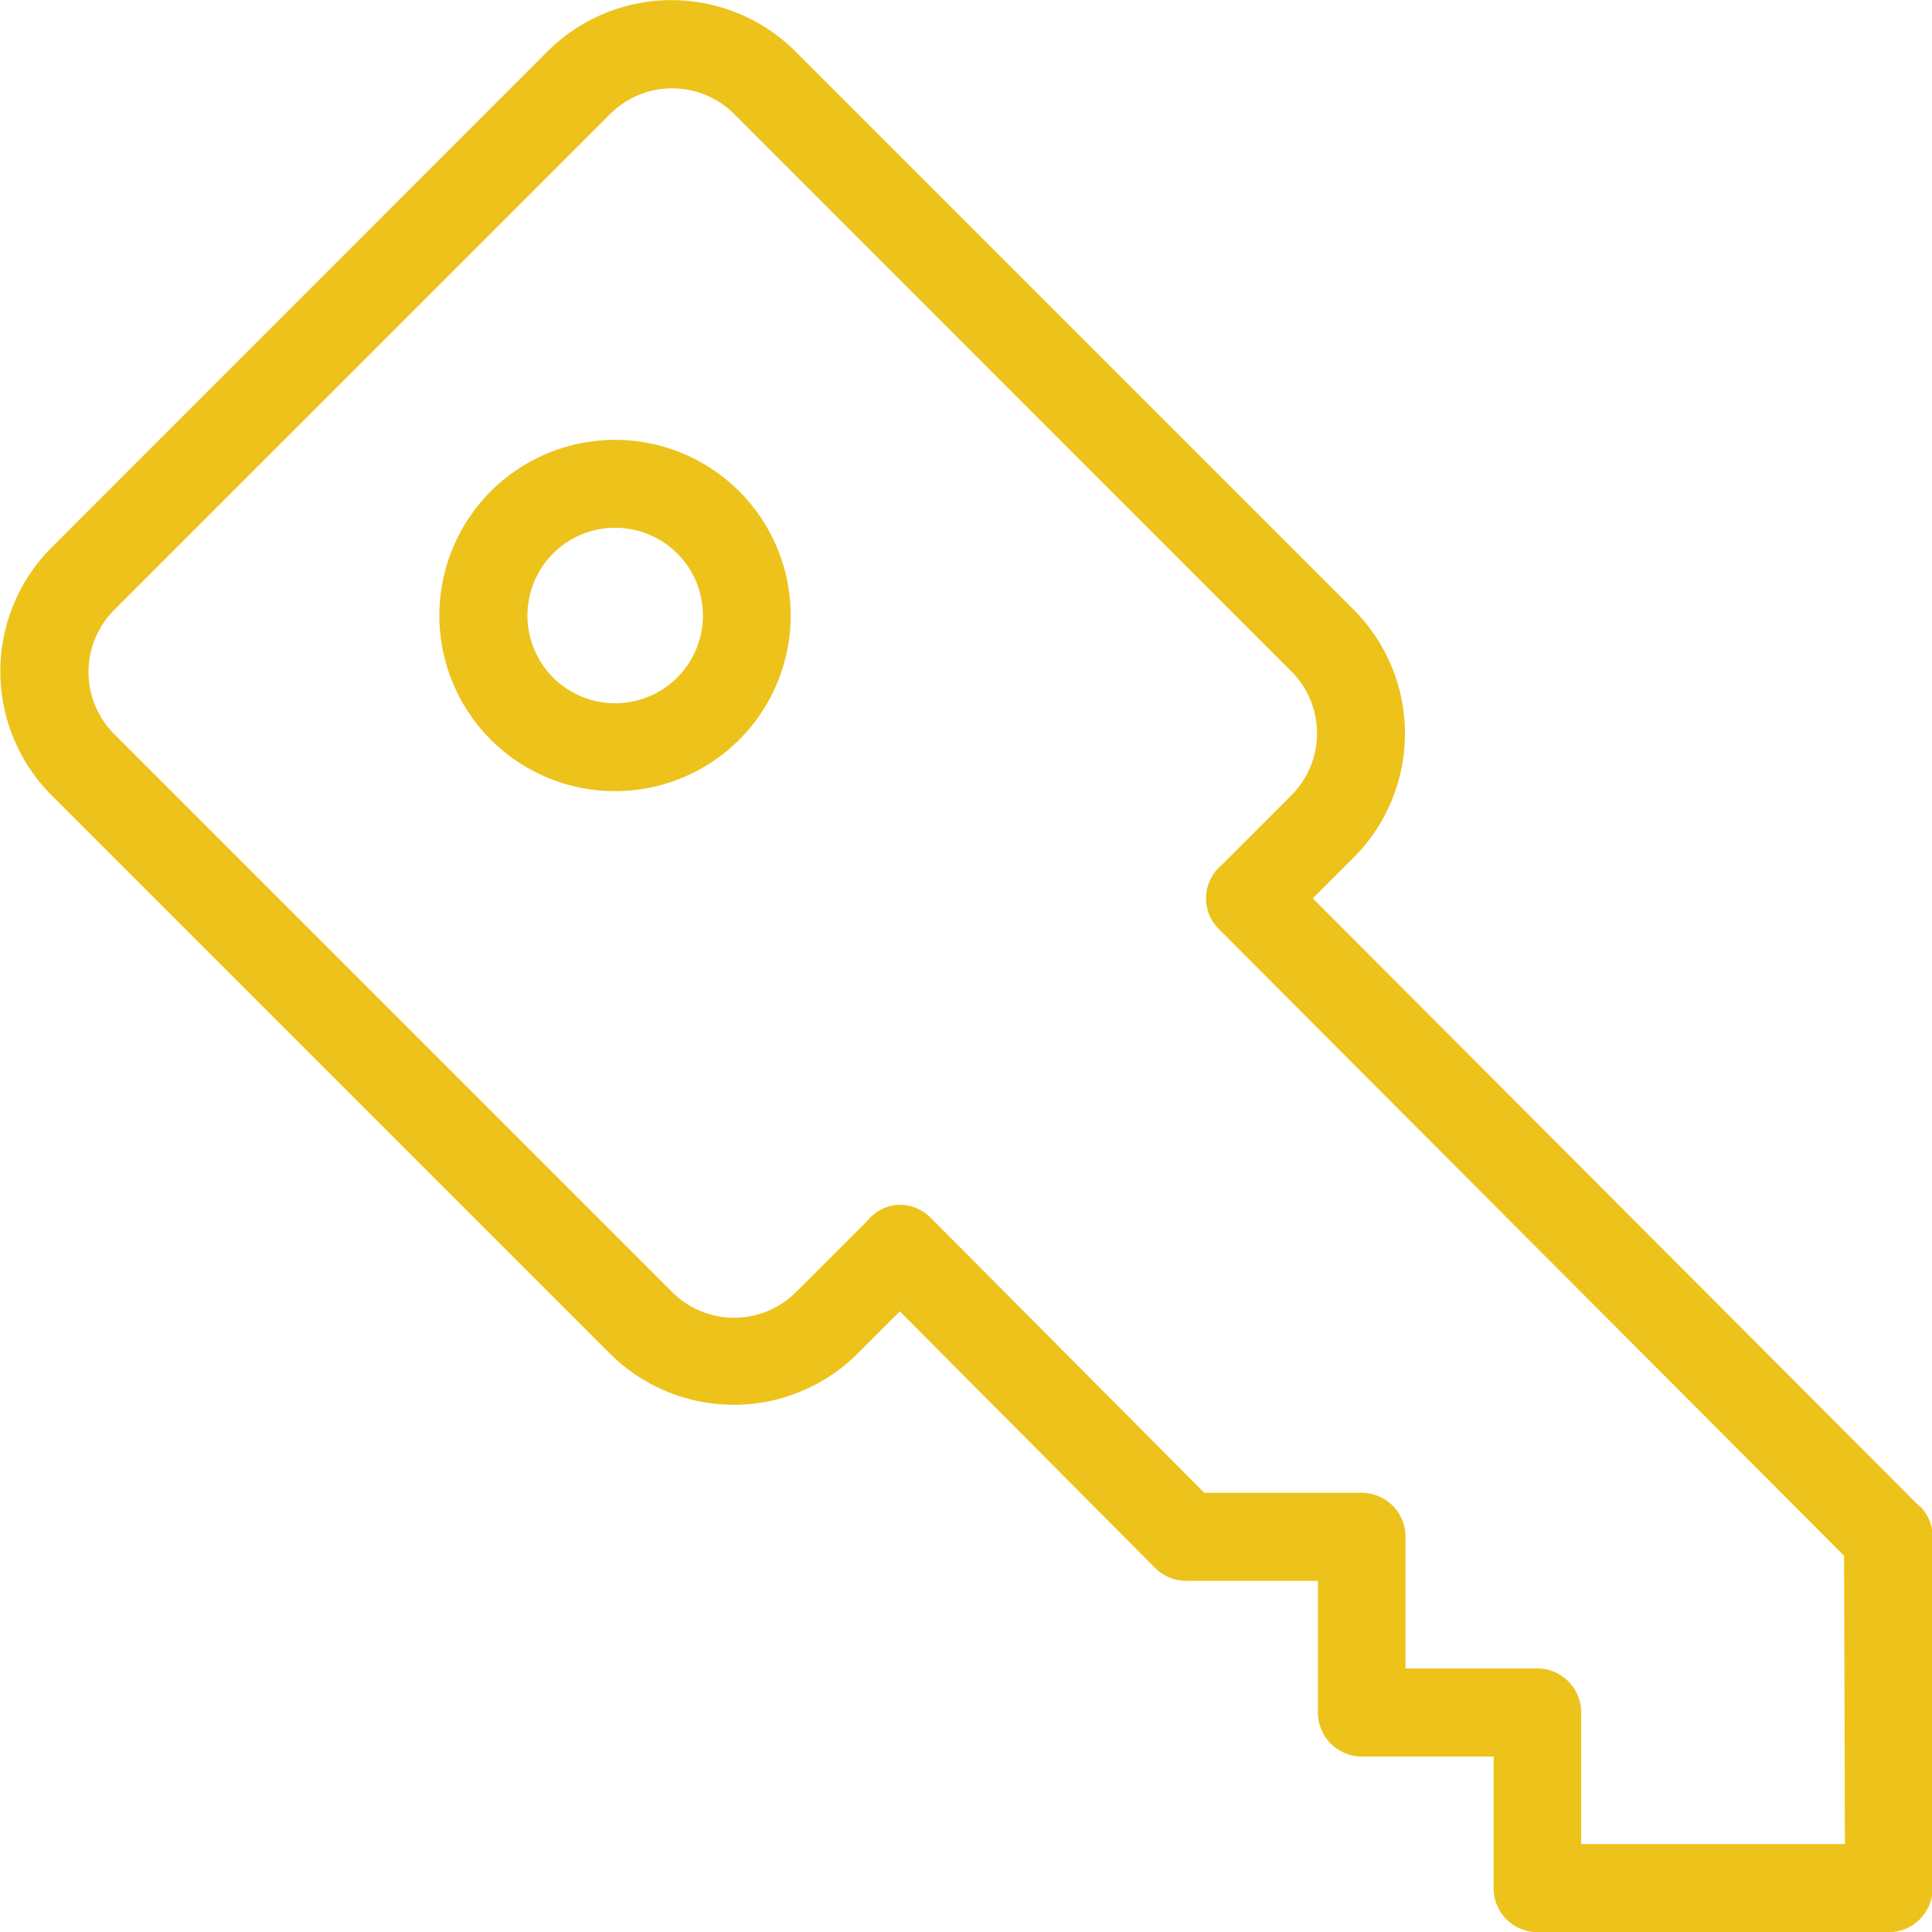
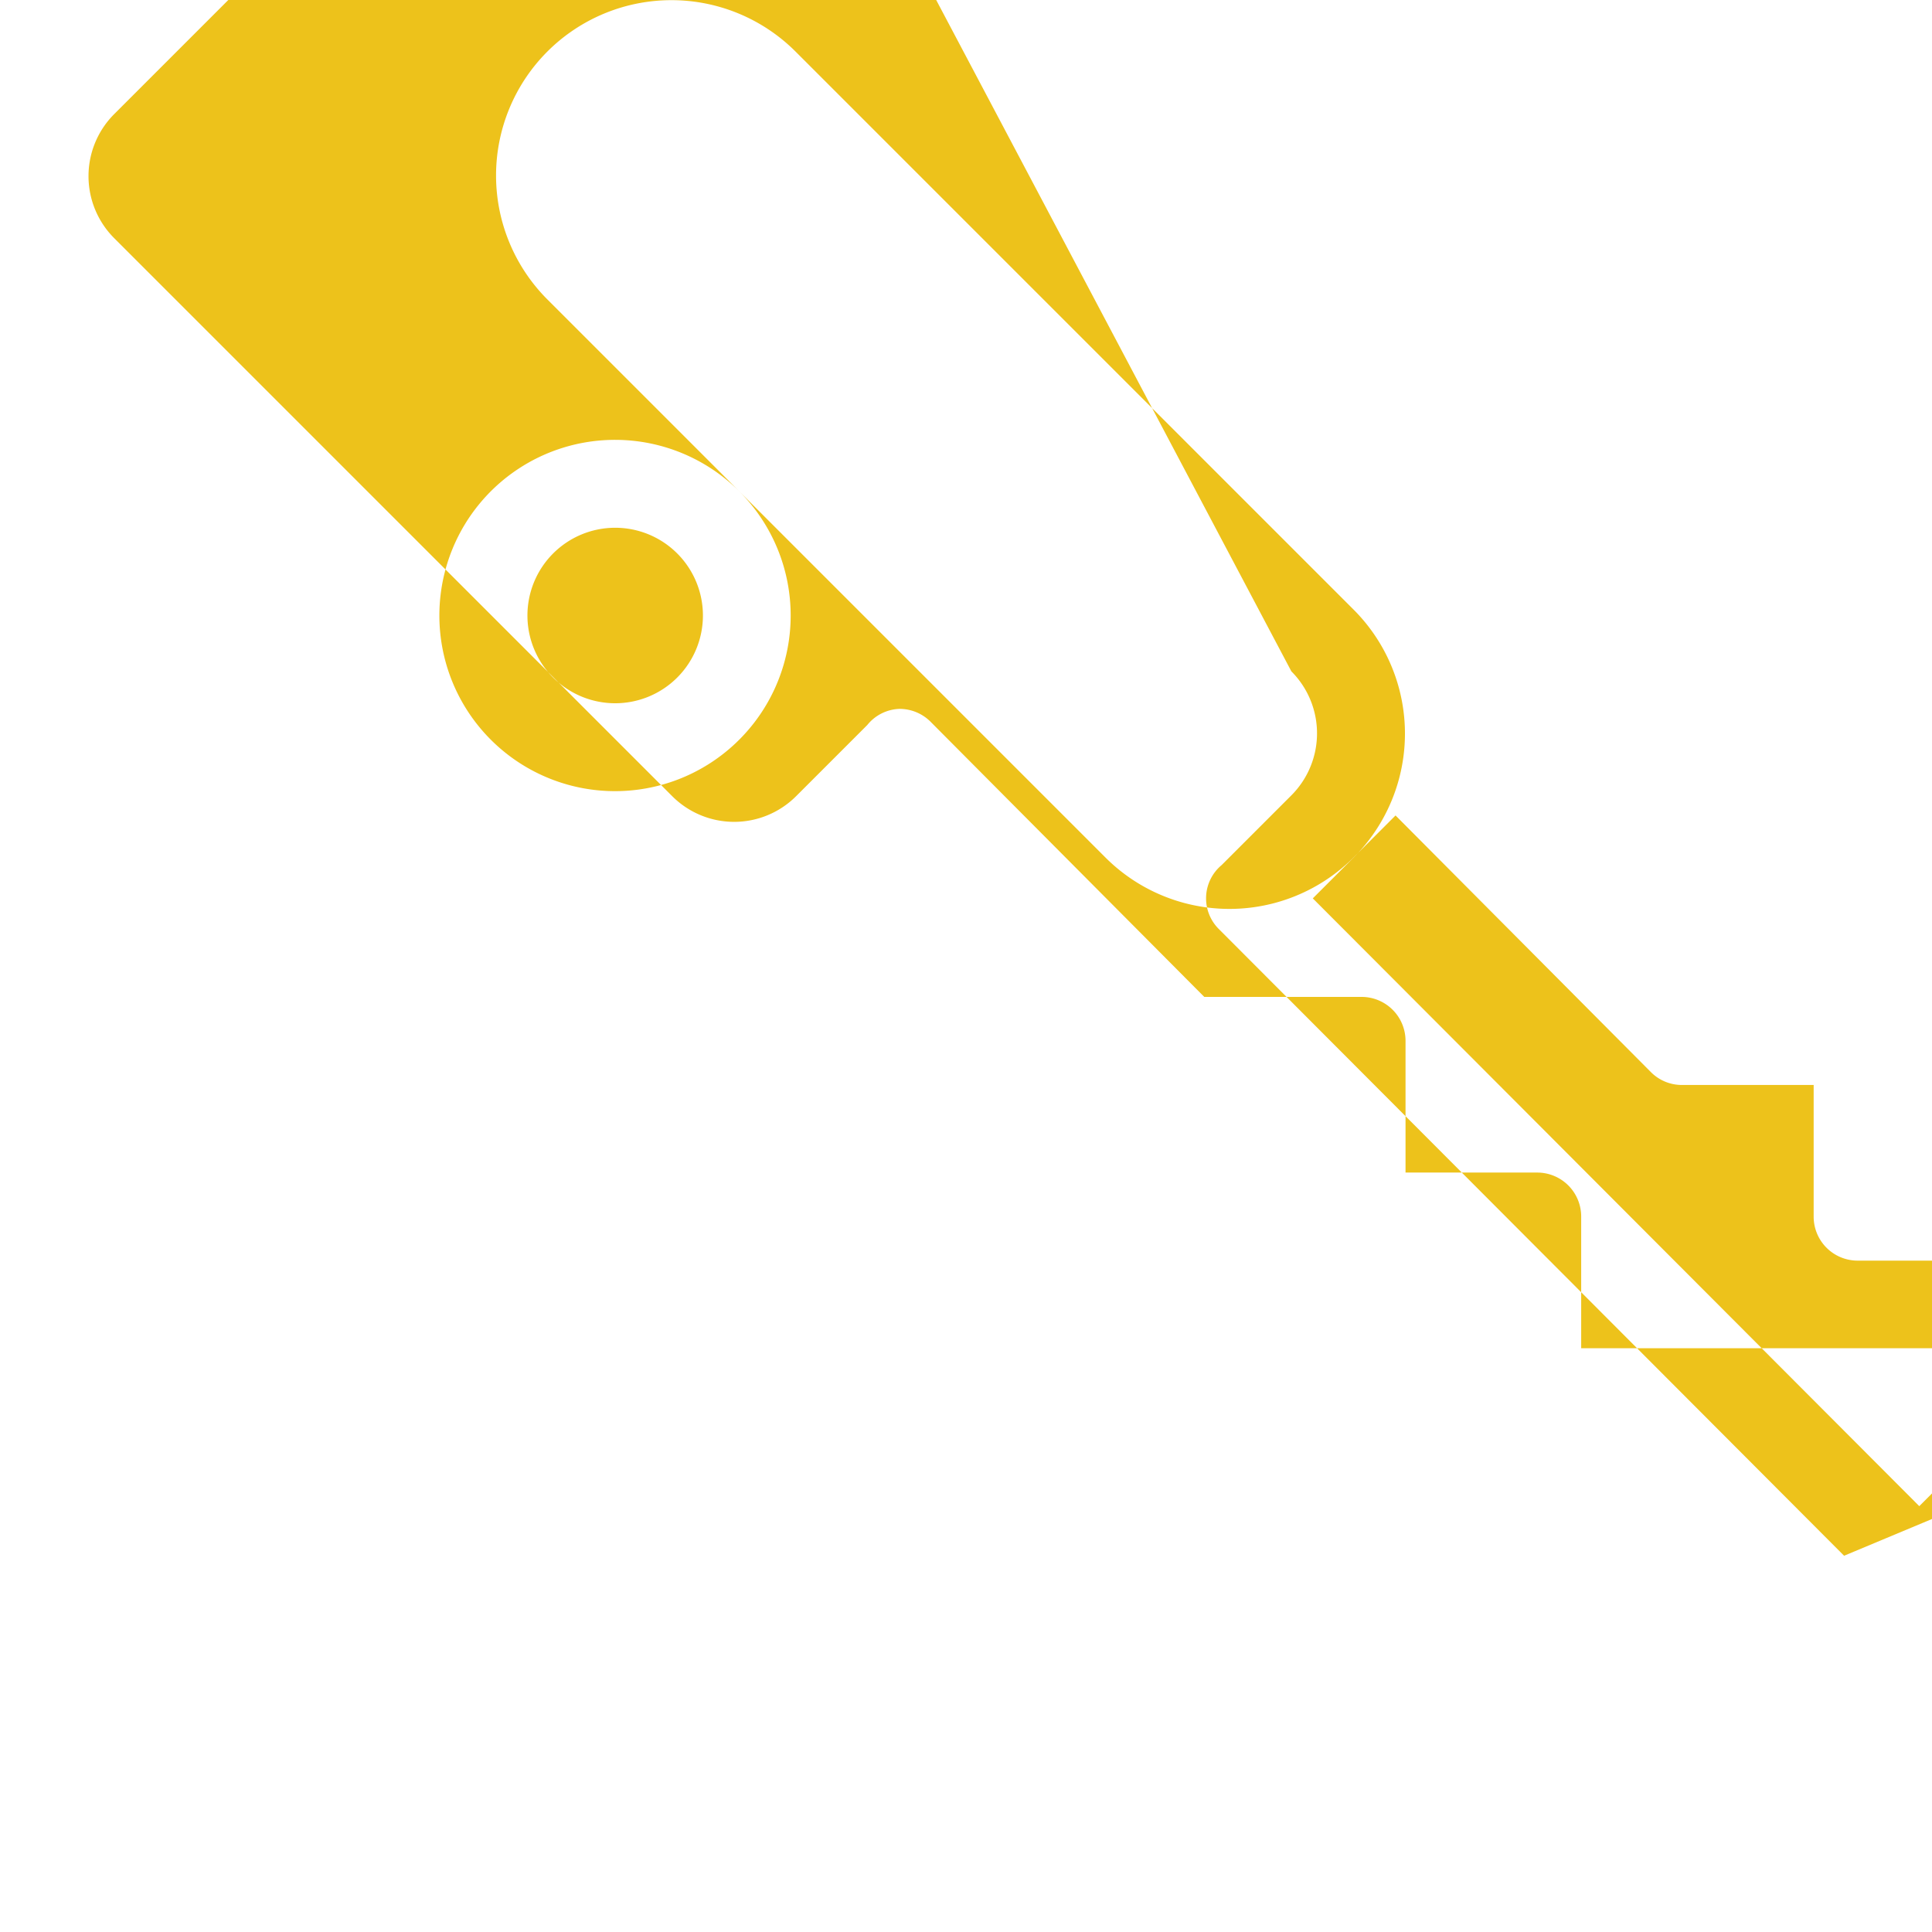
<svg xmlns="http://www.w3.org/2000/svg" width="12" height="12" viewBox="0 0 12 12">
  <defs>
    <style>.a{fill:#edc21b;}</style>
  </defs>
-   <path class="a" d="M103.8,778.712a1.091,1.091,0,1,0,1.09,1.091,1.091,1.091,0,0,0-1.09-1.091m0,1.636a.545.545,0,1,1,.545-.545.545.545,0,0,1-.545.545m8.1,4.987-3.767-3.775.253-.253a1.089,1.089,0,0,0,0-1.541L104.92,776.3a1.09,1.09,0,0,0-1.541,0L100.3,779.38a1.089,1.089,0,0,0,0,1.54l3.466,3.466a1.089,1.089,0,0,0,1.541,0l.261-.261,1.586,1.594a.271.271,0,0,0,.193.08h.818v.818a.273.273,0,0,0,.273.273h.818v.818a.273.273,0,0,0,.273.273h2.181a.273.273,0,0,0,.273-.273v-2.181a.272.272,0,0,0-.08-.193m-.465,2.1H109.8v-.818a.273.273,0,0,0-.273-.273h-.818v-.818a.273.273,0,0,0-.273-.273h-.977l-1.7-1.709a.272.272,0,0,0-.193-.08.268.268,0,0,0-.2.1l-.442.442a.544.544,0,0,1-.77,0l-3.466-3.466a.545.545,0,0,1,0-.77l3.081-3.081a.545.545,0,0,1,.77,0L108,780.15a.545.545,0,0,1,0,.77l-.433.433a.269.269,0,0,0-.015.4l3.881,3.89Z" transform="translate(-99.979 -775.98)" />
+   <path class="a" d="M103.8,778.712a1.091,1.091,0,1,0,1.09,1.091,1.091,1.091,0,0,0-1.09-1.091m0,1.636a.545.545,0,1,1,.545-.545.545.545,0,0,1-.545.545m8.1,4.987-3.767-3.775.253-.253a1.089,1.089,0,0,0,0-1.541L104.92,776.3a1.09,1.09,0,0,0-1.541,0a1.089,1.089,0,0,0,0,1.54l3.466,3.466a1.089,1.089,0,0,0,1.541,0l.261-.261,1.586,1.594a.271.271,0,0,0,.193.08h.818v.818a.273.273,0,0,0,.273.273h.818v.818a.273.273,0,0,0,.273.273h2.181a.273.273,0,0,0,.273-.273v-2.181a.272.272,0,0,0-.08-.193m-.465,2.1H109.8v-.818a.273.273,0,0,0-.273-.273h-.818v-.818a.273.273,0,0,0-.273-.273h-.977l-1.7-1.709a.272.272,0,0,0-.193-.08.268.268,0,0,0-.2.1l-.442.442a.544.544,0,0,1-.77,0l-3.466-3.466a.545.545,0,0,1,0-.77l3.081-3.081a.545.545,0,0,1,.77,0L108,780.15a.545.545,0,0,1,0,.77l-.433.433a.269.269,0,0,0-.015.4l3.881,3.89Z" transform="translate(-99.979 -775.98)" />
</svg>